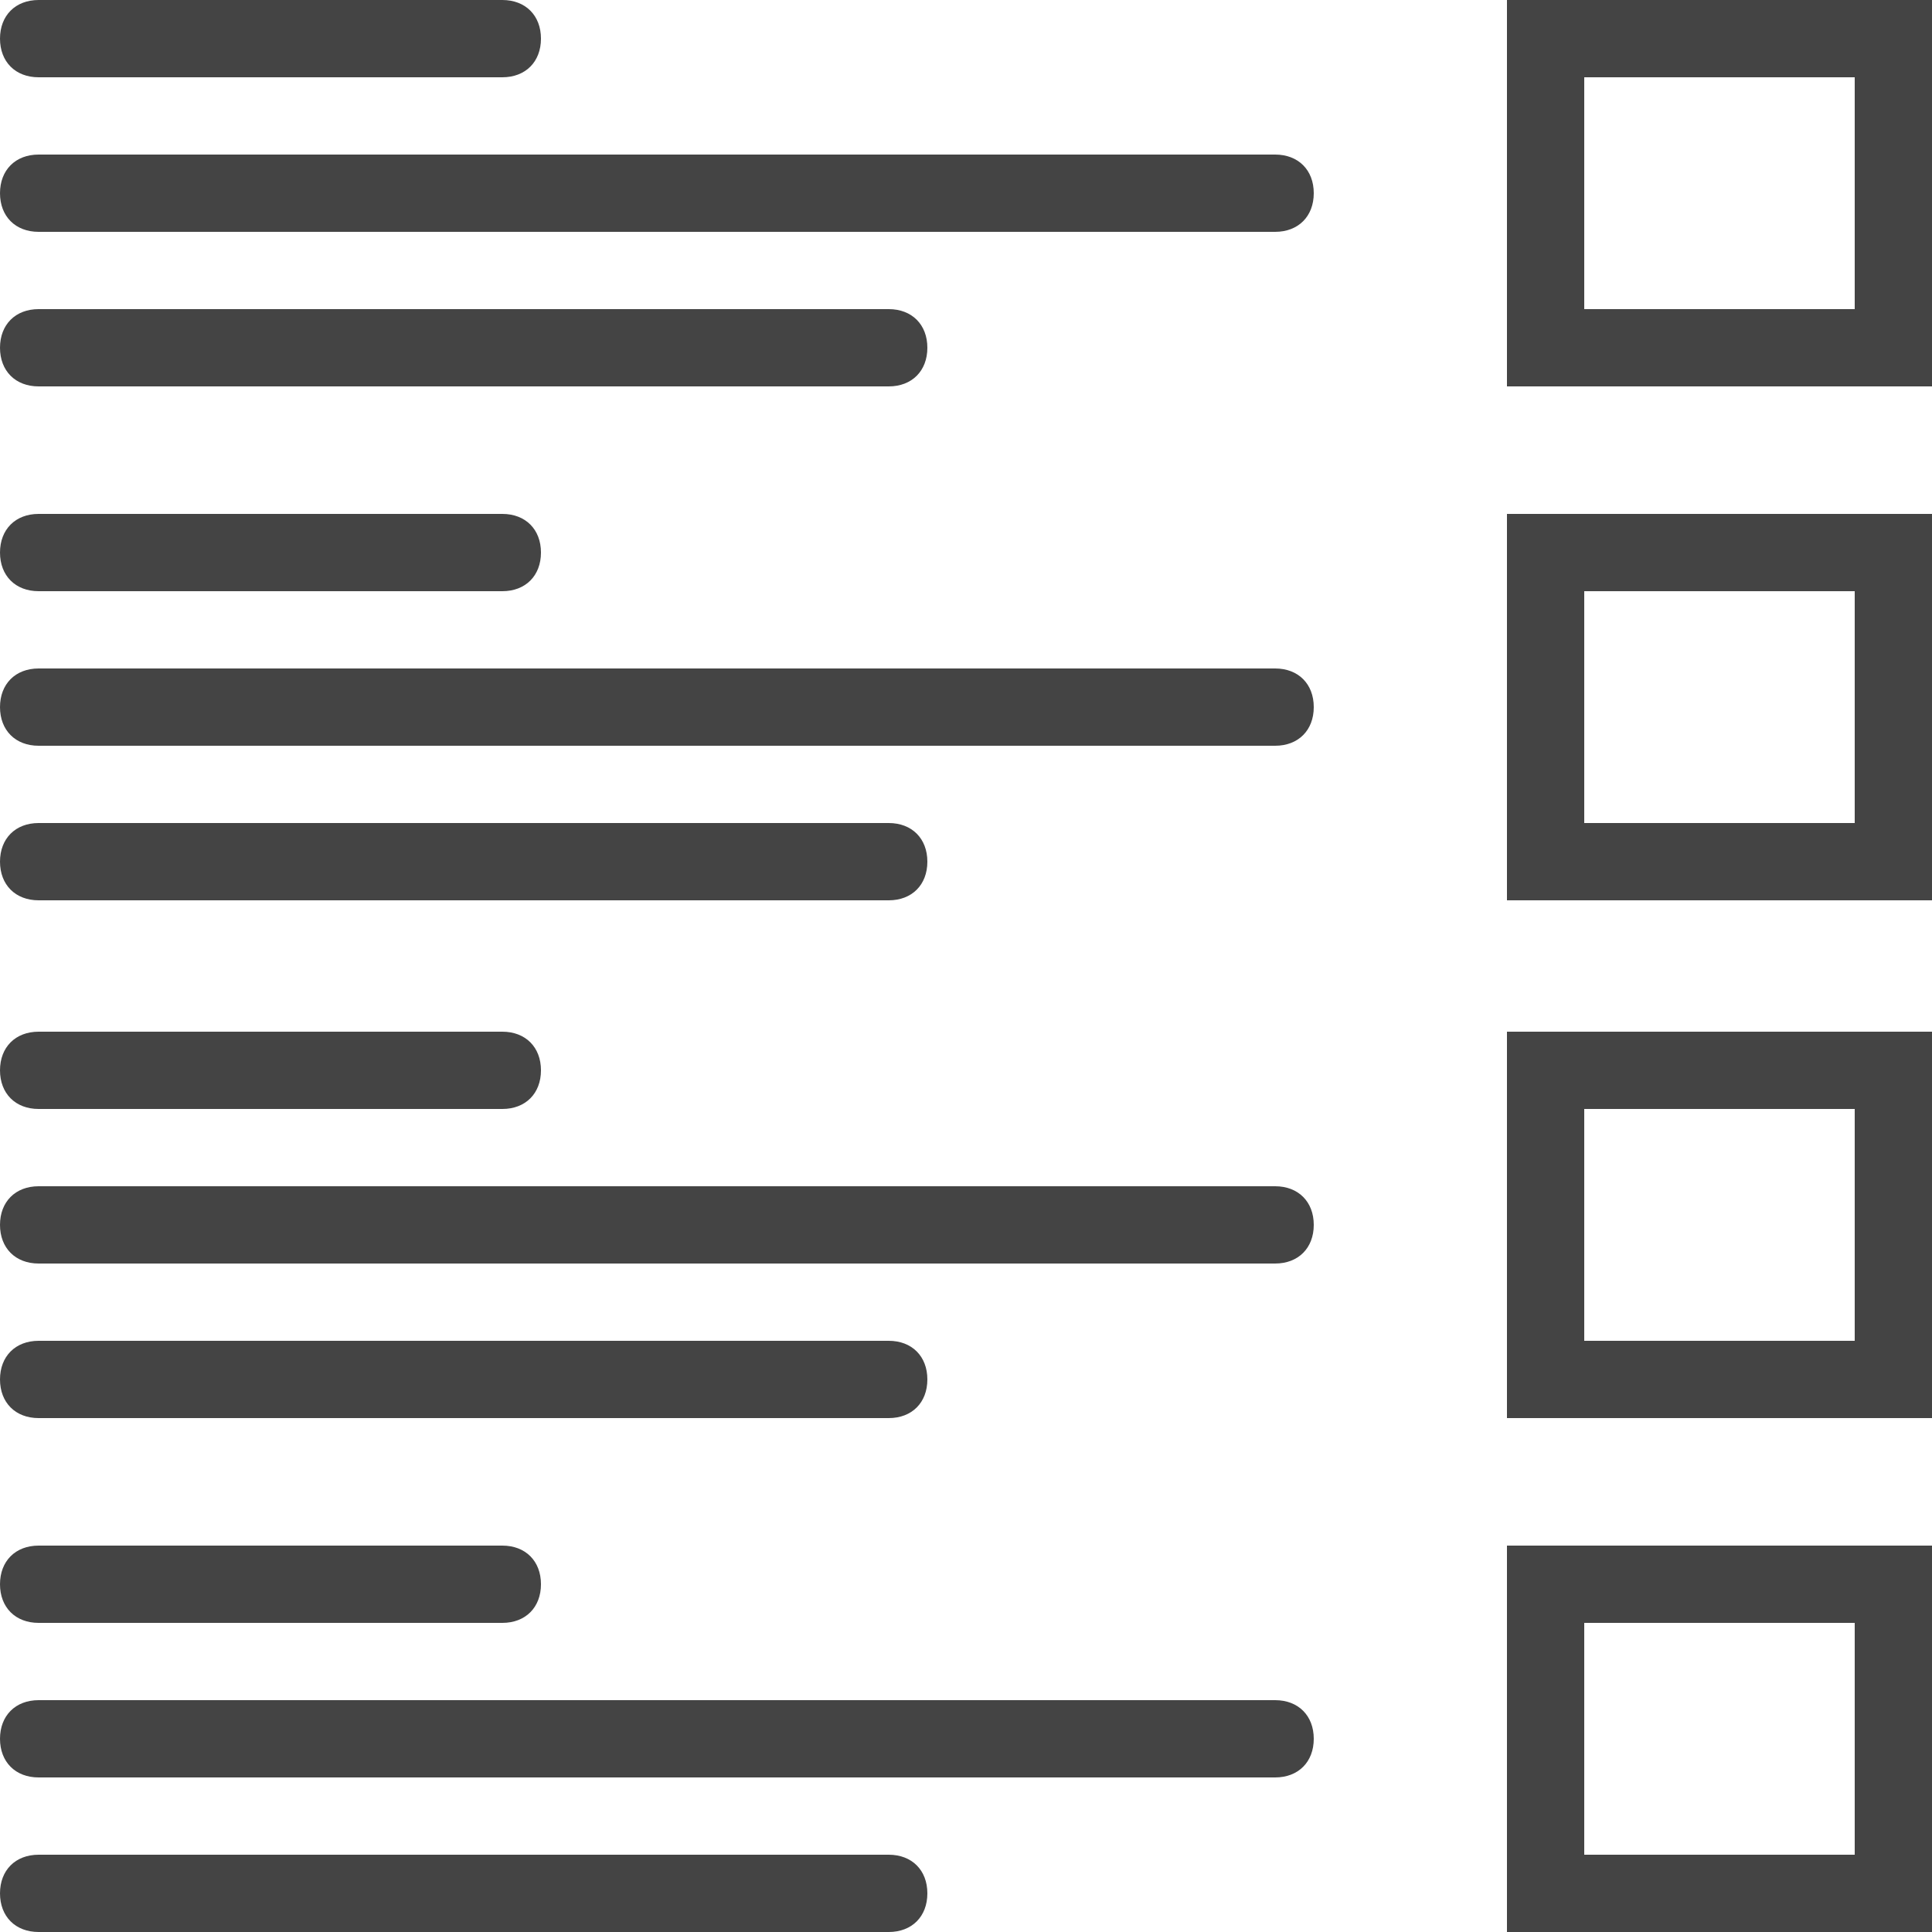
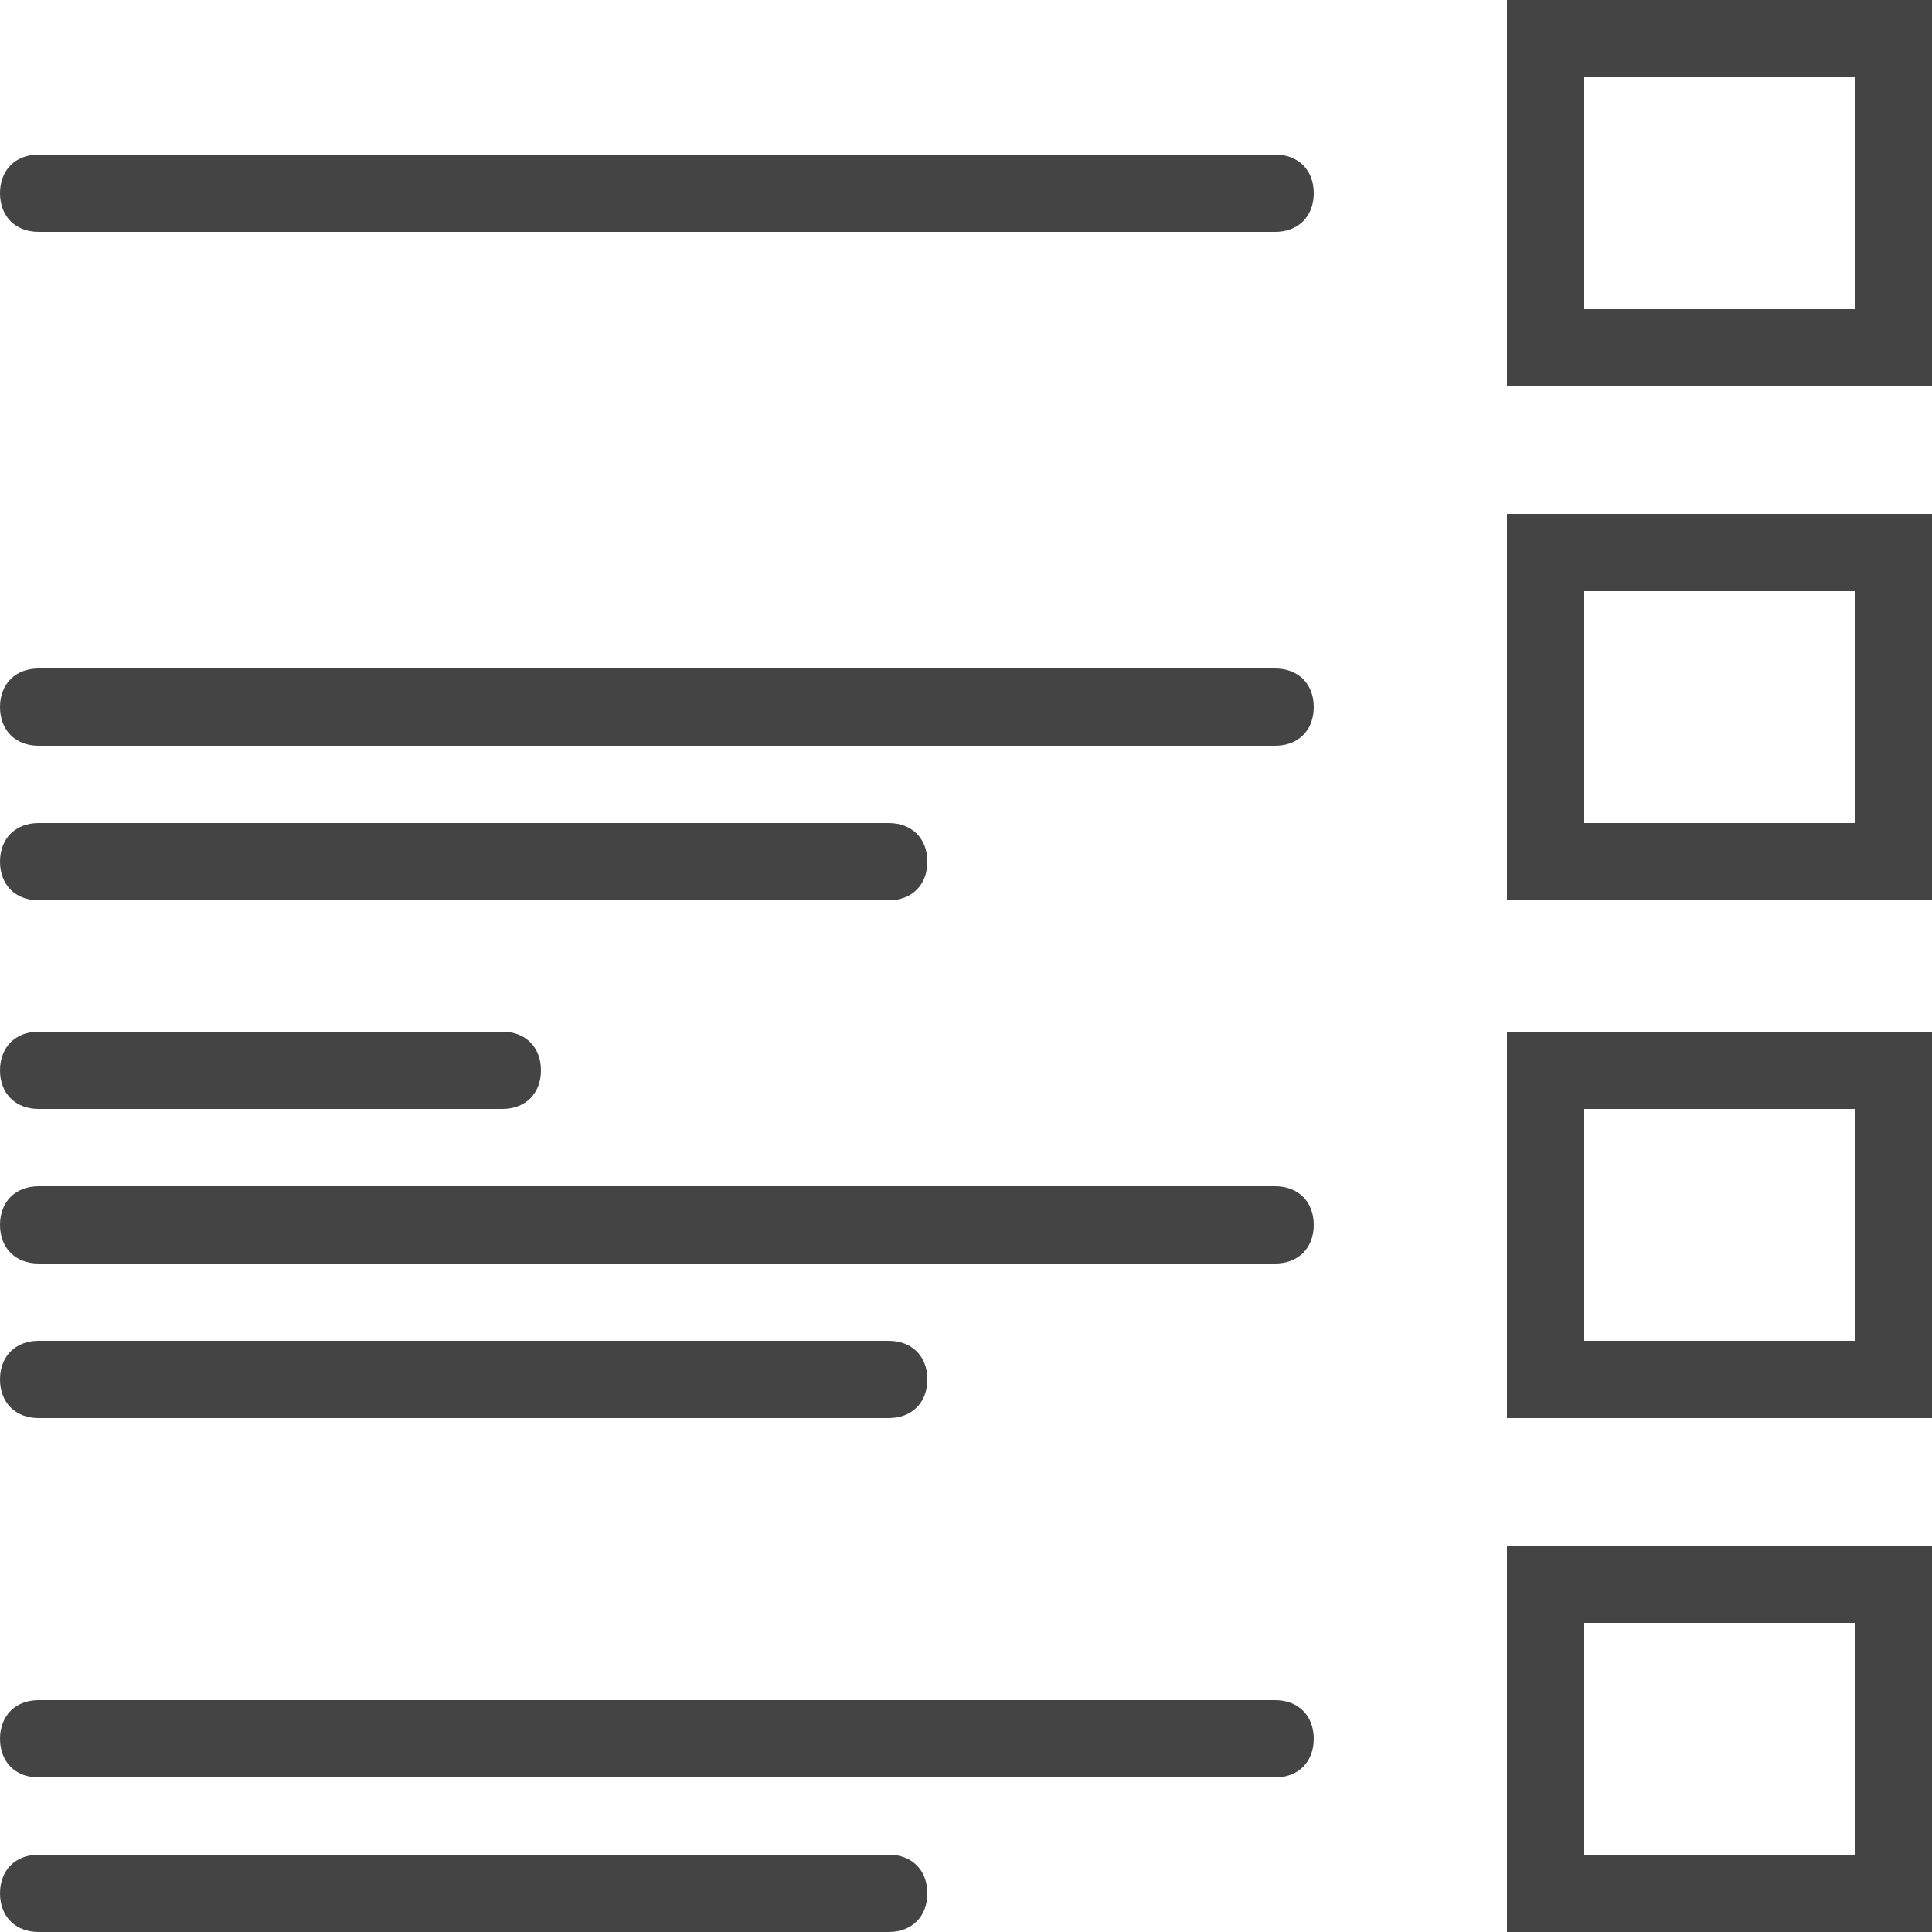
<svg xmlns="http://www.w3.org/2000/svg" version="1.1" id="Layer_1" x="0px" y="0px" viewBox="0 0 50 50" style="enable-background:new 0 0 50 50;" xml:space="preserve">
  <style type="text/css">
	.st0{fill:#444444;}
</style>
  <g>
    <g>
      <path class="st0" d="M48,2v6h-7V2H48 M50,0H39v10h11V0L50,0z" />
    </g>
    <g>
-       <path class="st0" d="M13,2H1C0.4,2,0,1.6,0,1s0.4-1,1-1h12c0.6,0,1,0.4,1,1S13.6,2,13,2z" />
-     </g>
+       </g>
    <g>
      <path class="st0" d="M33,6H1C0.4,6,0,5.6,0,5s0.4-1,1-1h32c0.6,0,1,0.4,1,1S33.6,6,33,6z" />
    </g>
    <g>
-       <path class="st0" d="M23,10H1c-0.6,0-1-0.4-1-1s0.4-1,1-1h22c0.6,0,1,0.4,1,1S23.6,10,23,10z" />
-     </g>
+       </g>
  </g>
  <g>
    <g>
      <path class="st0" d="M48,15.3v6h-7v-6H48 M50,13.3H39v10h11V13.3L50,13.3z" />
    </g>
    <g>
-       <path class="st0" d="M13,15.3H1c-0.6,0-1-0.4-1-1s0.4-1,1-1h12c0.6,0,1,0.4,1,1S13.6,15.3,13,15.3z" />
-     </g>
+       </g>
    <g>
      <path class="st0" d="M33,19.3H1c-0.6,0-1-0.4-1-1s0.4-1,1-1h32c0.6,0,1,0.4,1,1S33.6,19.3,33,19.3z" />
    </g>
    <g>
      <path class="st0" d="M23,23.3H1c-0.6,0-1-0.4-1-1s0.4-1,1-1h22c0.6,0,1,0.4,1,1S23.6,23.3,23,23.3z" />
    </g>
  </g>
  <g>
    <g>
      <path class="st0" d="M48,42v6h-7v-6H48 M50,40H39v10h11V40L50,40z" />
    </g>
    <g>
-       <path class="st0" d="M13,42H1c-0.6,0-1-0.4-1-1s0.4-1,1-1h12c0.6,0,1,0.4,1,1S13.6,42,13,42z" />
-     </g>
+       </g>
    <g>
      <path class="st0" d="M33,46H1c-0.6,0-1-0.4-1-1s0.4-1,1-1h32c0.6,0,1,0.4,1,1S33.6,46,33,46z" />
    </g>
    <g>
      <path class="st0" d="M23,50H1c-0.6,0-1-0.4-1-1s0.4-1,1-1h22c0.6,0,1,0.4,1,1S23.6,50,23,50z" />
    </g>
  </g>
  <g>
    <g>
      <path class="st0" d="M48,28.7v6h-7v-6H48 M50,26.7H39v10h11V26.7L50,26.7z" />
    </g>
    <g>
      <path class="st0" d="M13,28.7H1c-0.6,0-1-0.4-1-1s0.4-1,1-1h12c0.6,0,1,0.4,1,1S13.6,28.7,13,28.7z" />
    </g>
    <g>
      <path class="st0" d="M33,32.7H1c-0.6,0-1-0.4-1-1s0.4-1,1-1h32c0.6,0,1,0.4,1,1S33.6,32.7,33,32.7z" />
    </g>
    <g>
      <path class="st0" d="M23,36.7H1c-0.6,0-1-0.4-1-1s0.4-1,1-1h22c0.6,0,1,0.4,1,1S23.6,36.7,23,36.7z" />
    </g>
  </g>
</svg>